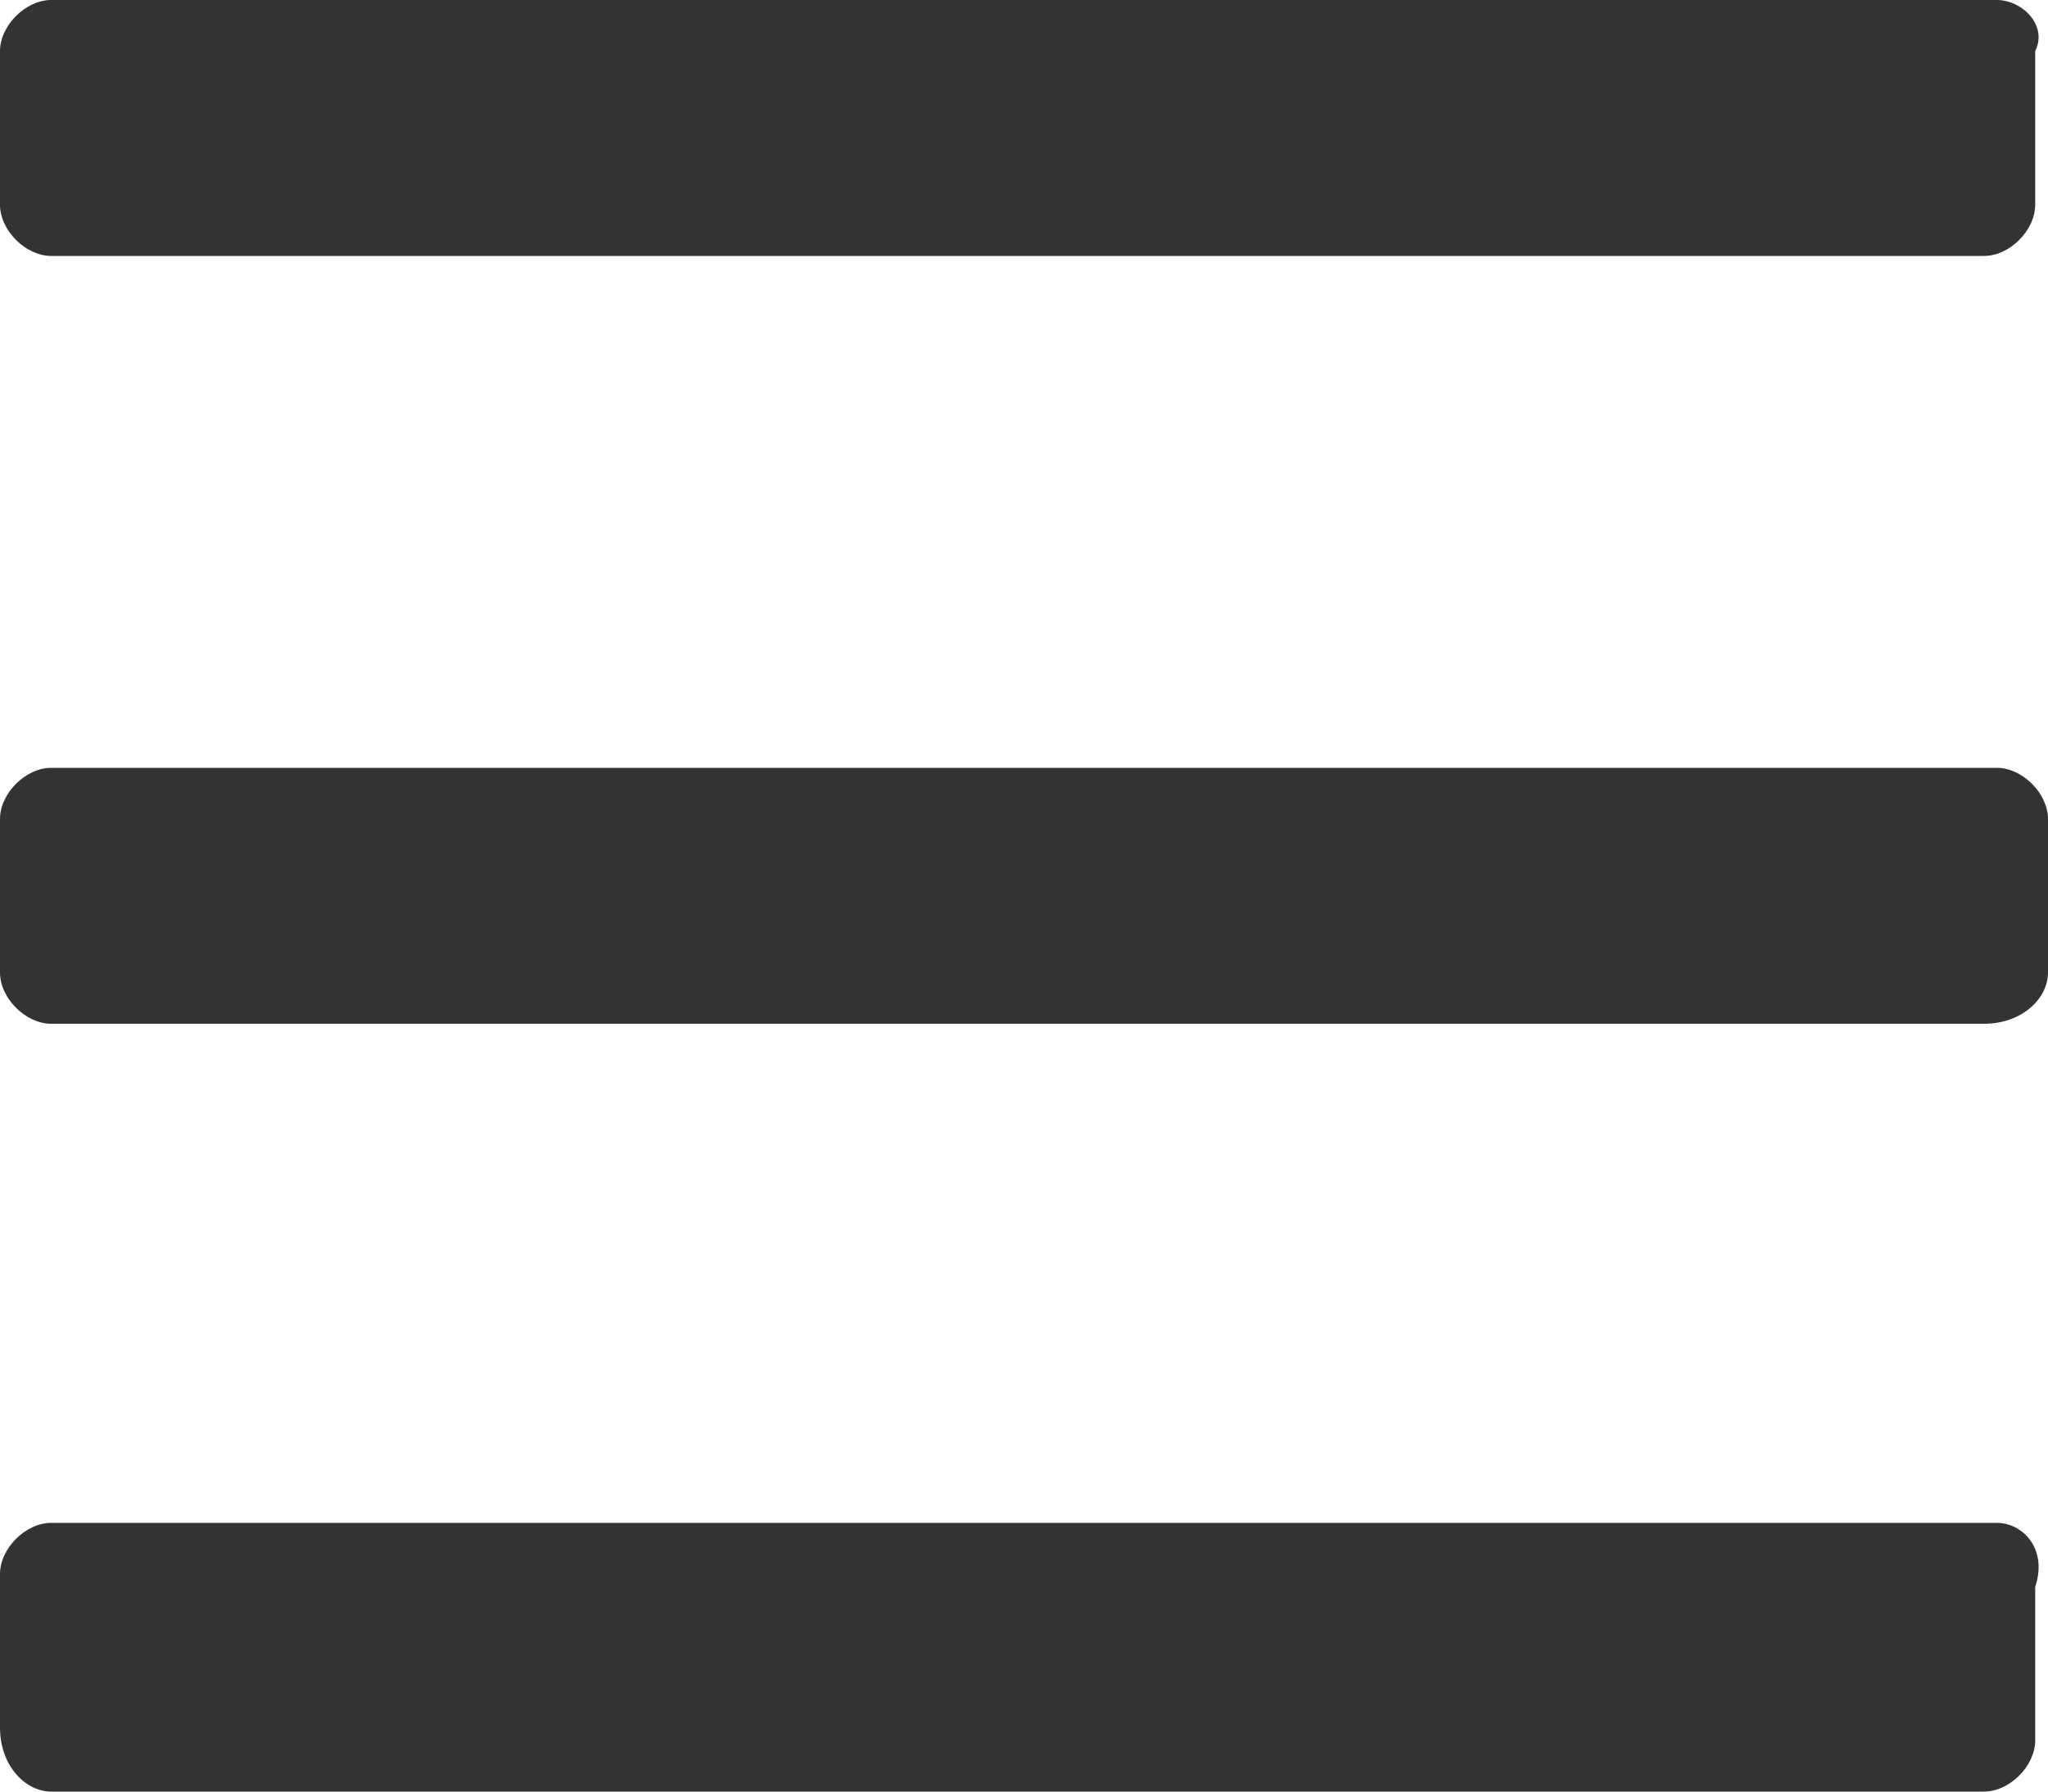
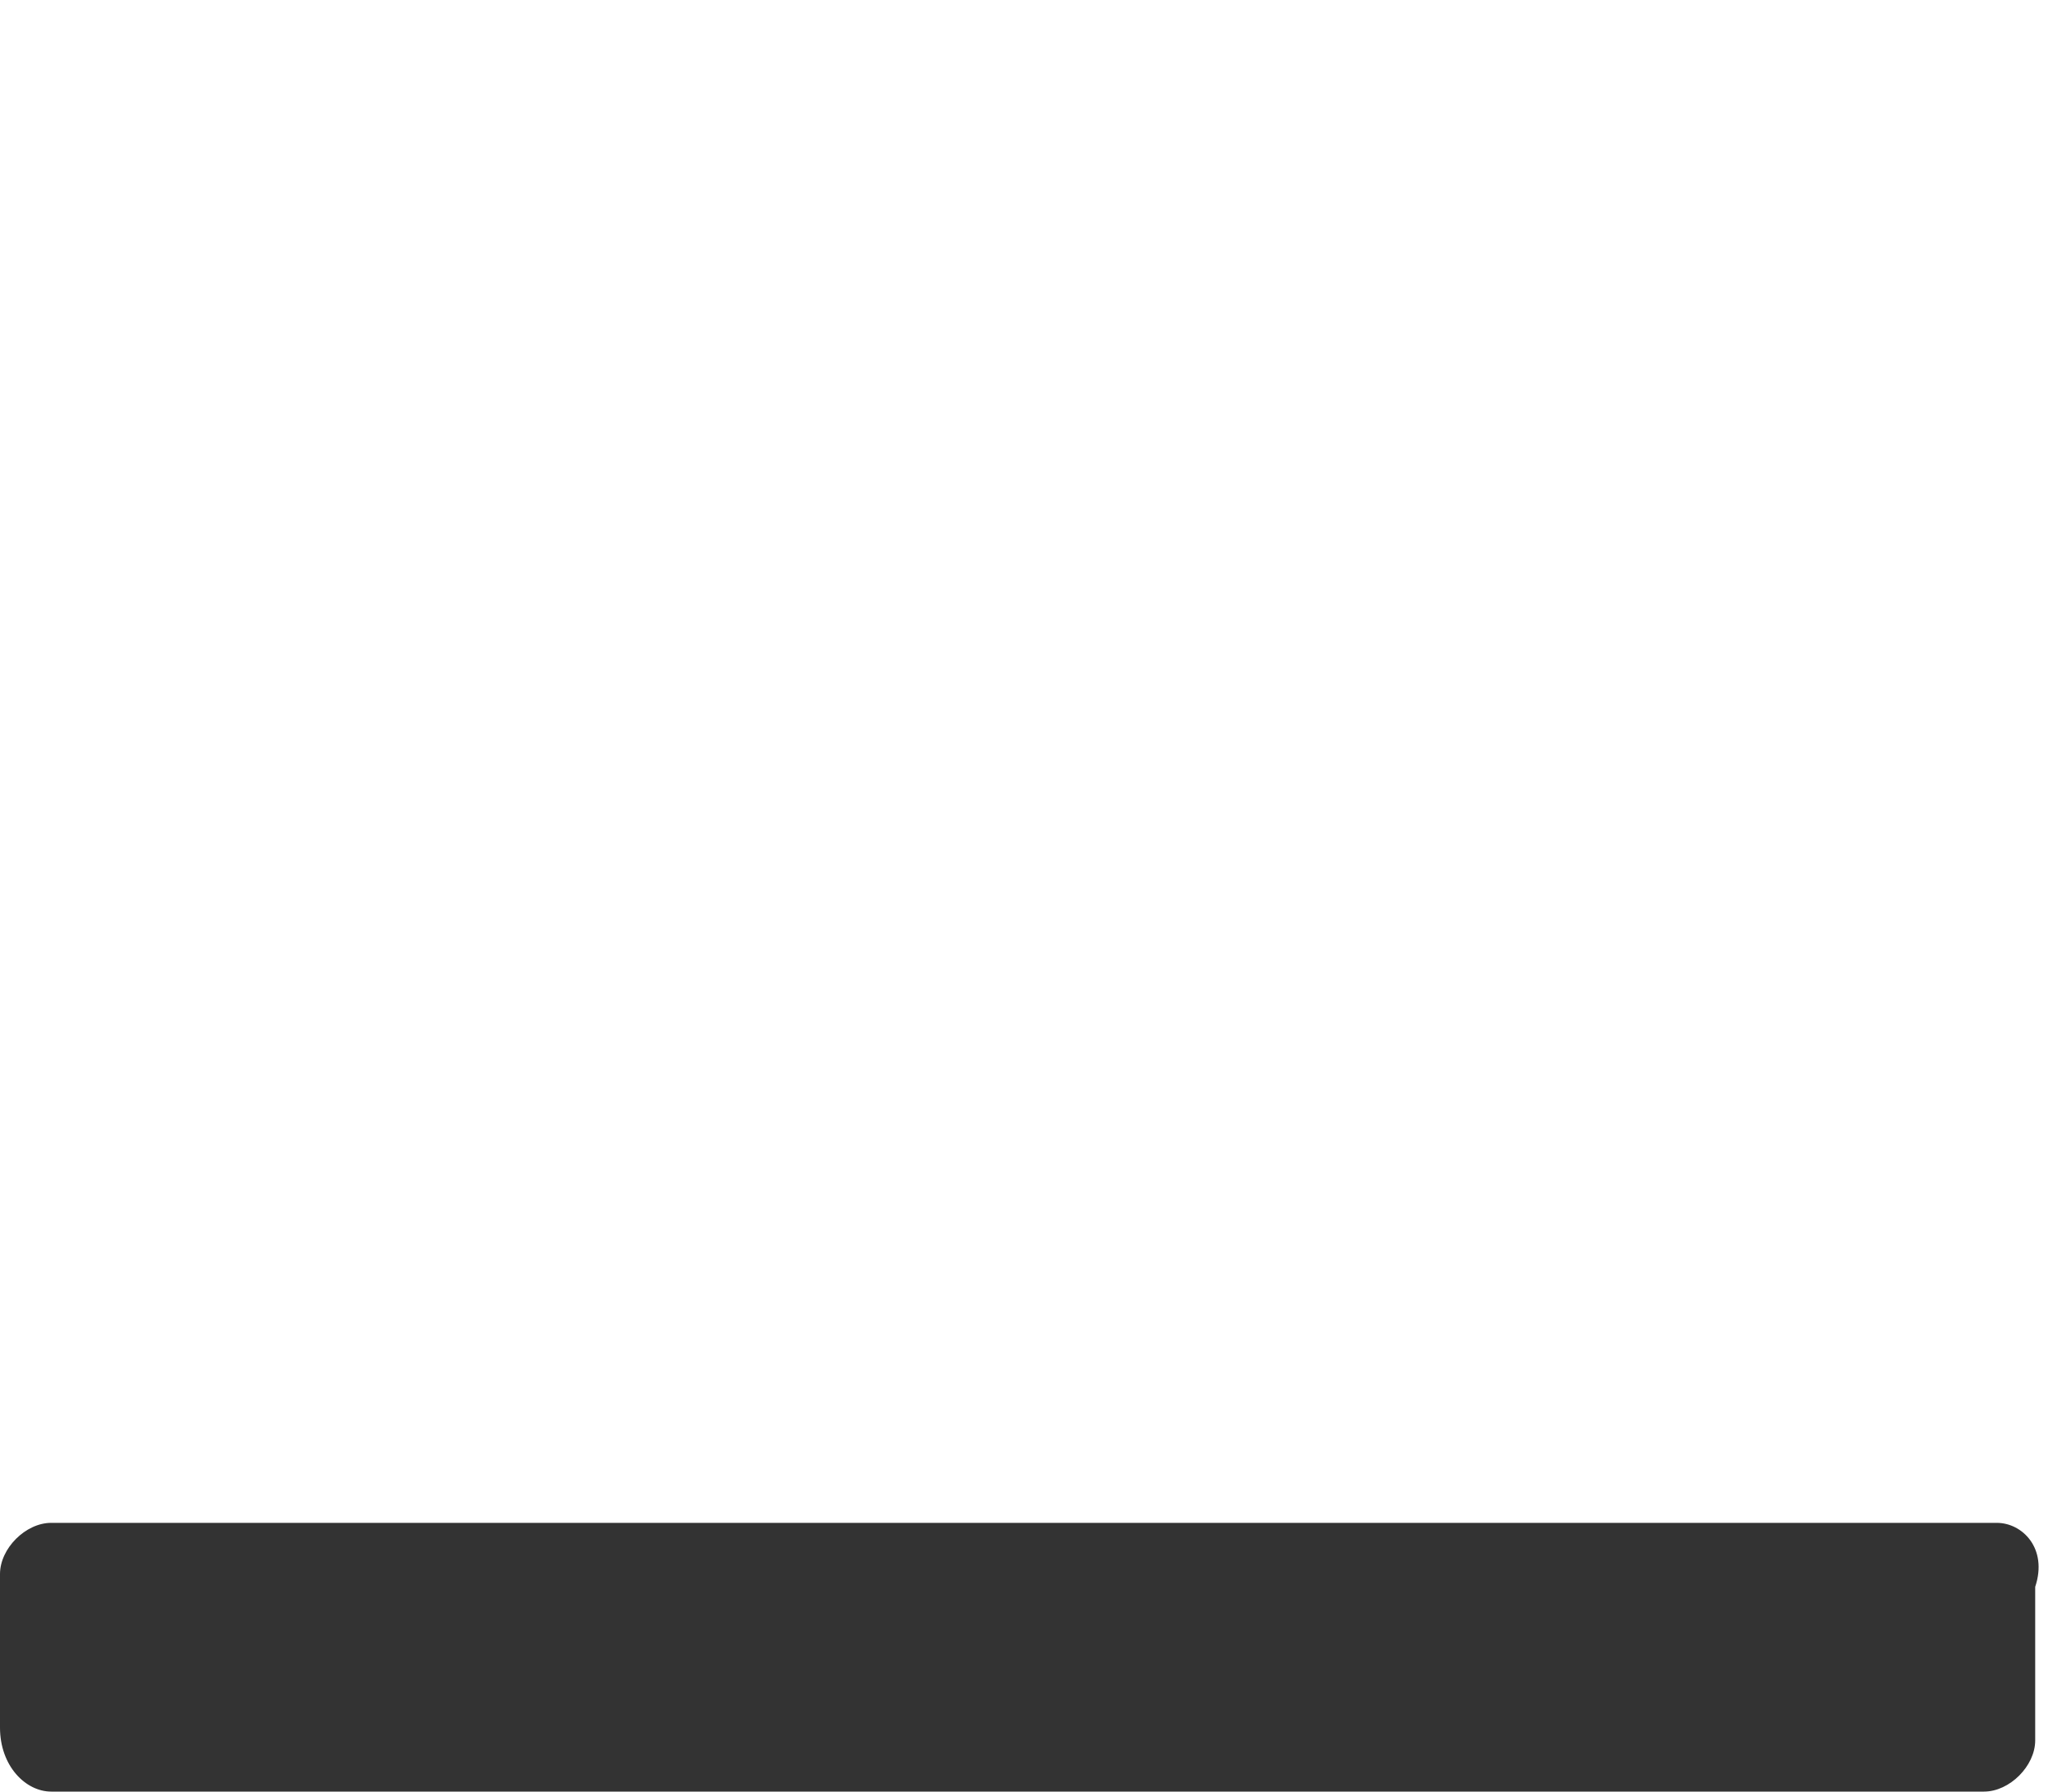
<svg xmlns="http://www.w3.org/2000/svg" version="1.1" id="Livello_1" x="0px" y="0px" viewBox="0 0 16 14" style="enable-background:new 0 0 16 14;" xml:space="preserve">
  <style type="text/css">
	.st0{fill:#333333;}
</style>
  <title>ic-burger</title>
  <desc>Created with Sketch.</desc>
  <g>
-     <path class="st0" d="M15.6,0H0.4C0.2,0,0,0.2,0,0.4v1.2c0,0.2,0.2,0.4,0.4,0.4h15.1c0.2,0,0.4-0.2,0.4-0.4V0.4   C16,0.2,15.8,0,15.6,0z" />
    <path class="st0" d="M15.6,11.9H0.4c-0.2,0-0.4,0.2-0.4,0.4v1.2C0,13.8,0.2,14,0.4,14h15.1c0.2,0,0.4-0.2,0.4-0.4v-1.2   C16,12.1,15.8,11.9,15.6,11.9z" />
-     <path class="st0" d="M15.6,6H0.4C0.2,6,0,6.2,0,6.4v1.2C0,7.8,0.2,8,0.4,8h15.1C15.8,8,16,7.8,16,7.6V6.4C16,6.2,15.8,6,15.6,6z" />
  </g>
</svg>